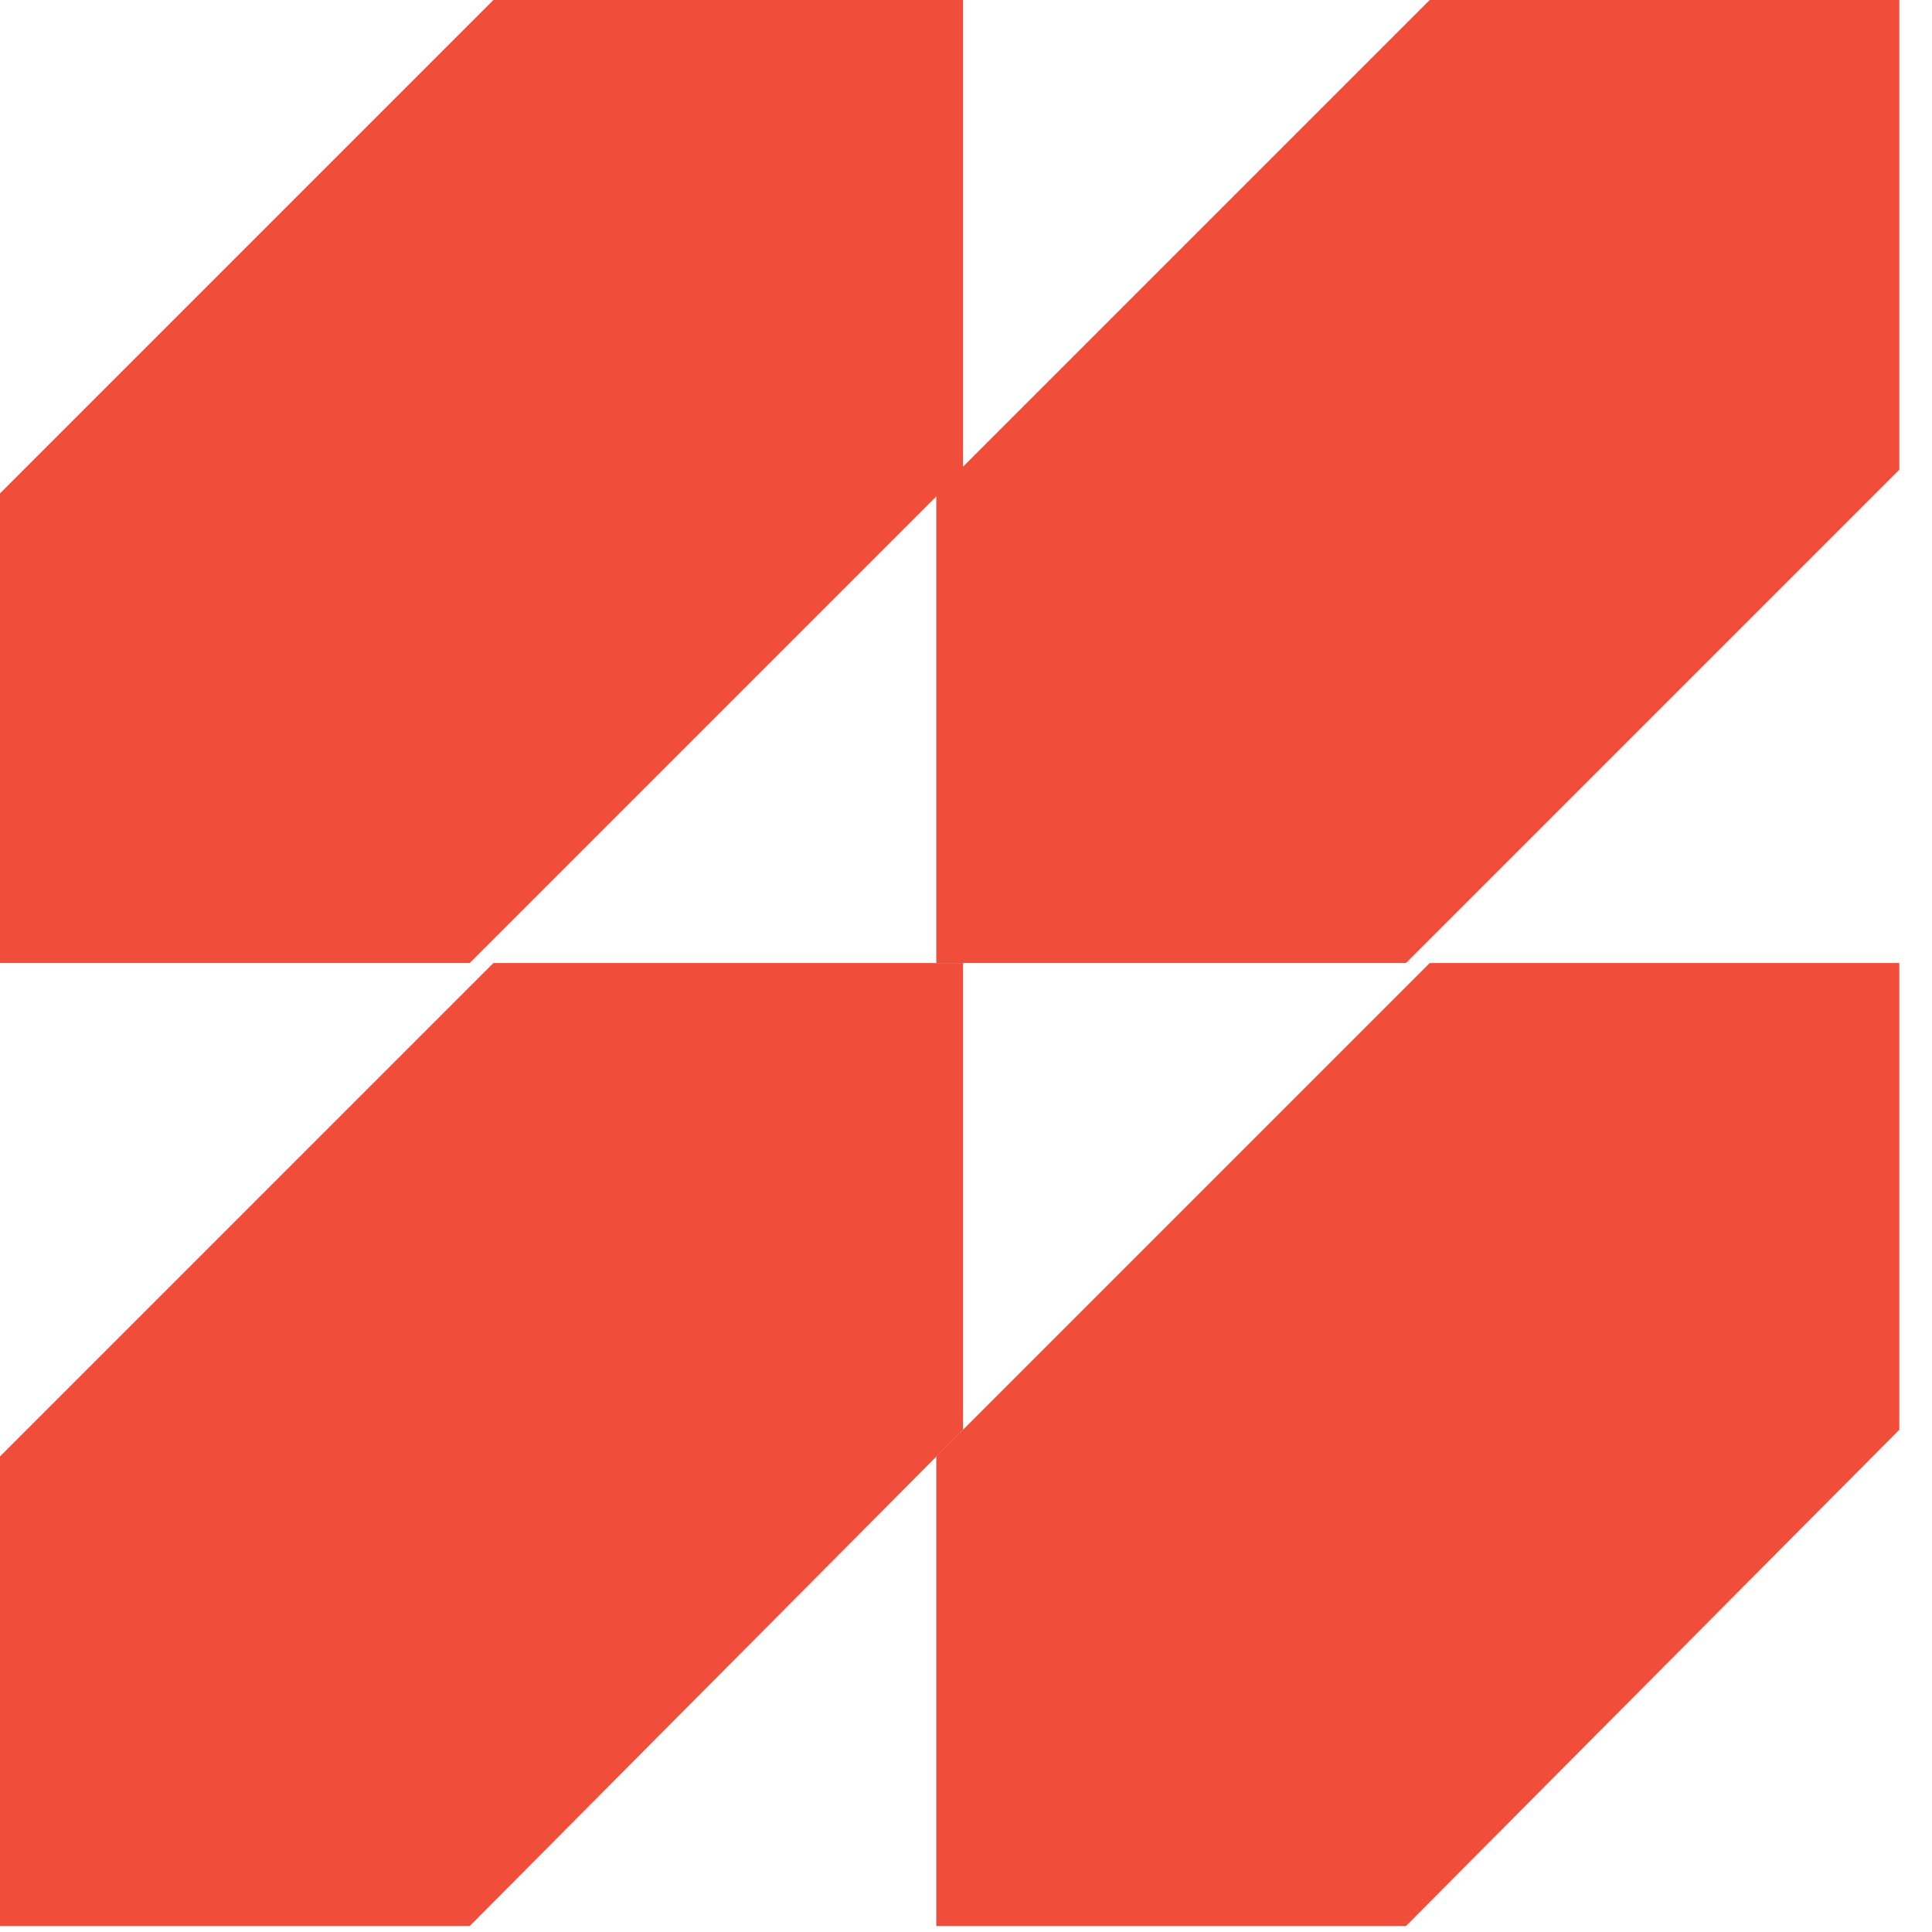
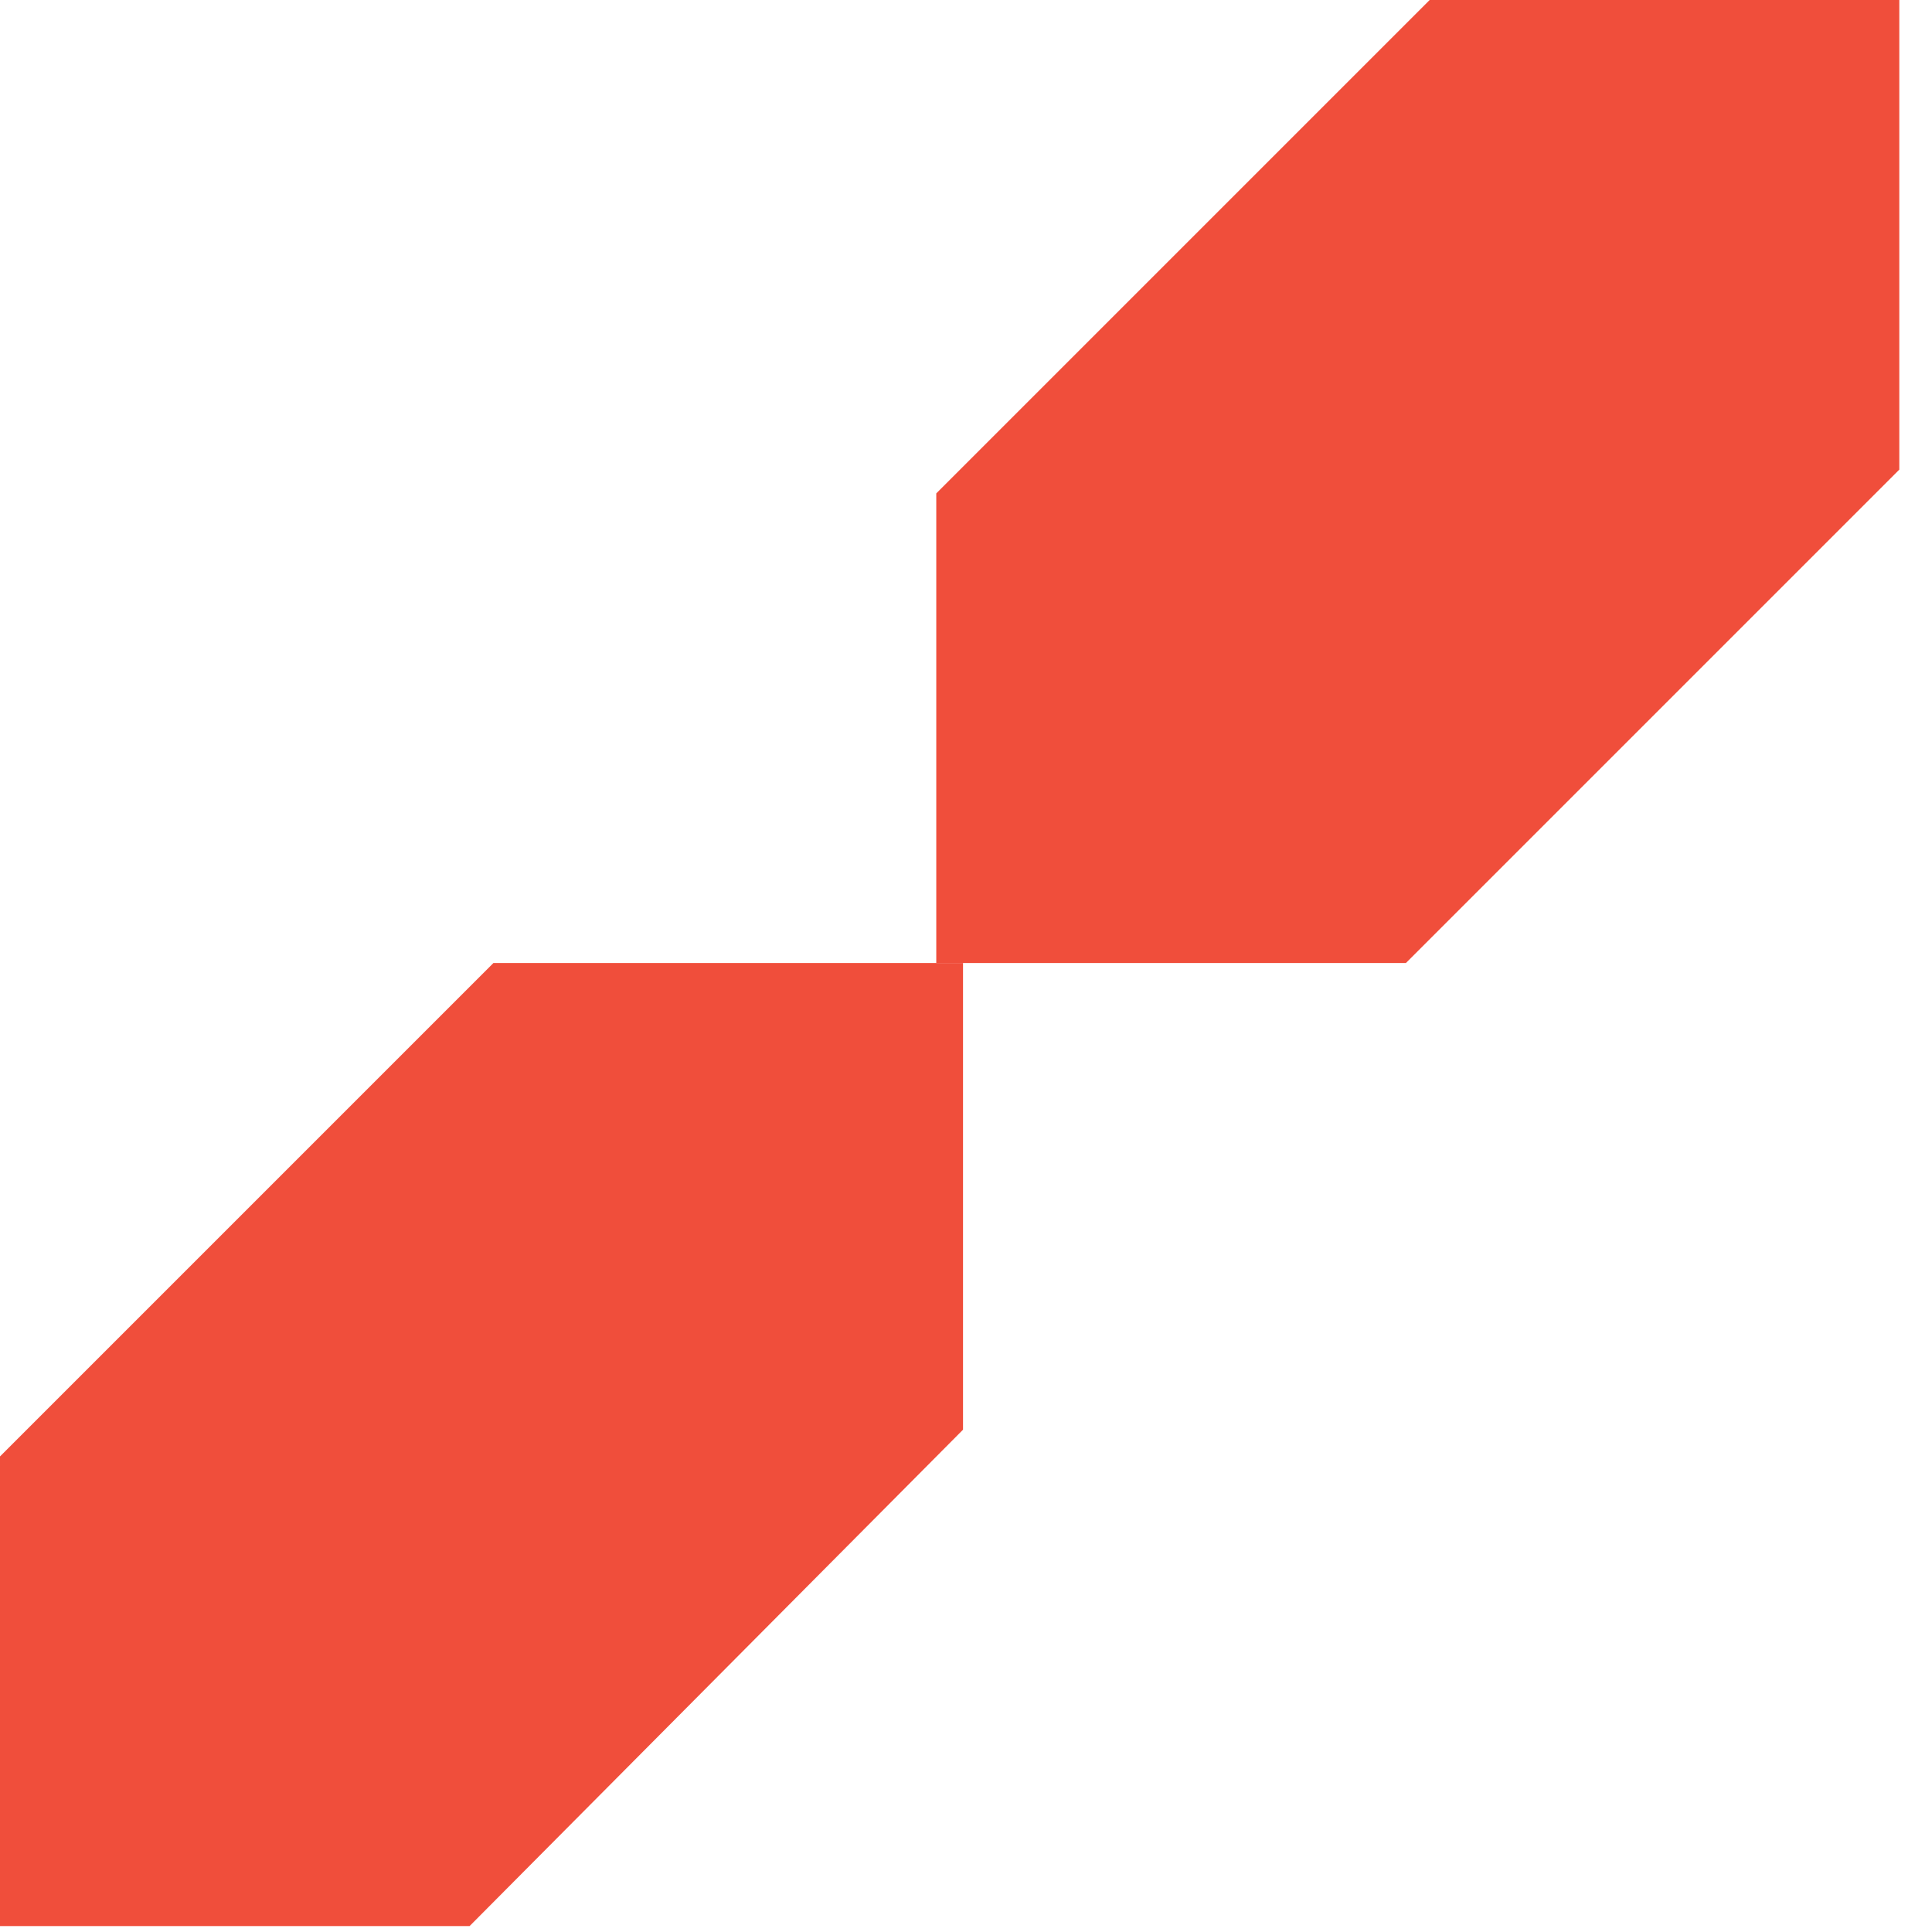
<svg xmlns="http://www.w3.org/2000/svg" width="65" style="margin:0 40px 0 0" id="konsultacijos_icon" version="1.1" viewBox="0 0 65 65">
  <defs>
    <style>
      .st0 {
        fill: #f04e3b;
      }
    </style>
  </defs>
  <g>
    <polygon class="st0" points="32.4 48.1 32.4 32.4 16.6 32.4 0 49 0 64.8 15.8 64.8 32.4 48.1" />
-     <polygon class="st0" points="63.9 48.1 63.9 32.4 48.1 32.4 31.5 49 31.5 64.8 47.3 64.8 63.9 48.1" />
  </g>
  <g>
-     <polygon class="st0" points="32.4 15.8 32.4 0 16.6 0 0 16.6 0 32.4 15.8 32.4 32.4 15.8" />
    <polygon class="st0" points="63.9 15.8 63.9 0 48.1 0 31.5 16.6 31.5 32.4 47.3 32.4 63.9 15.8" />
  </g>
</svg>